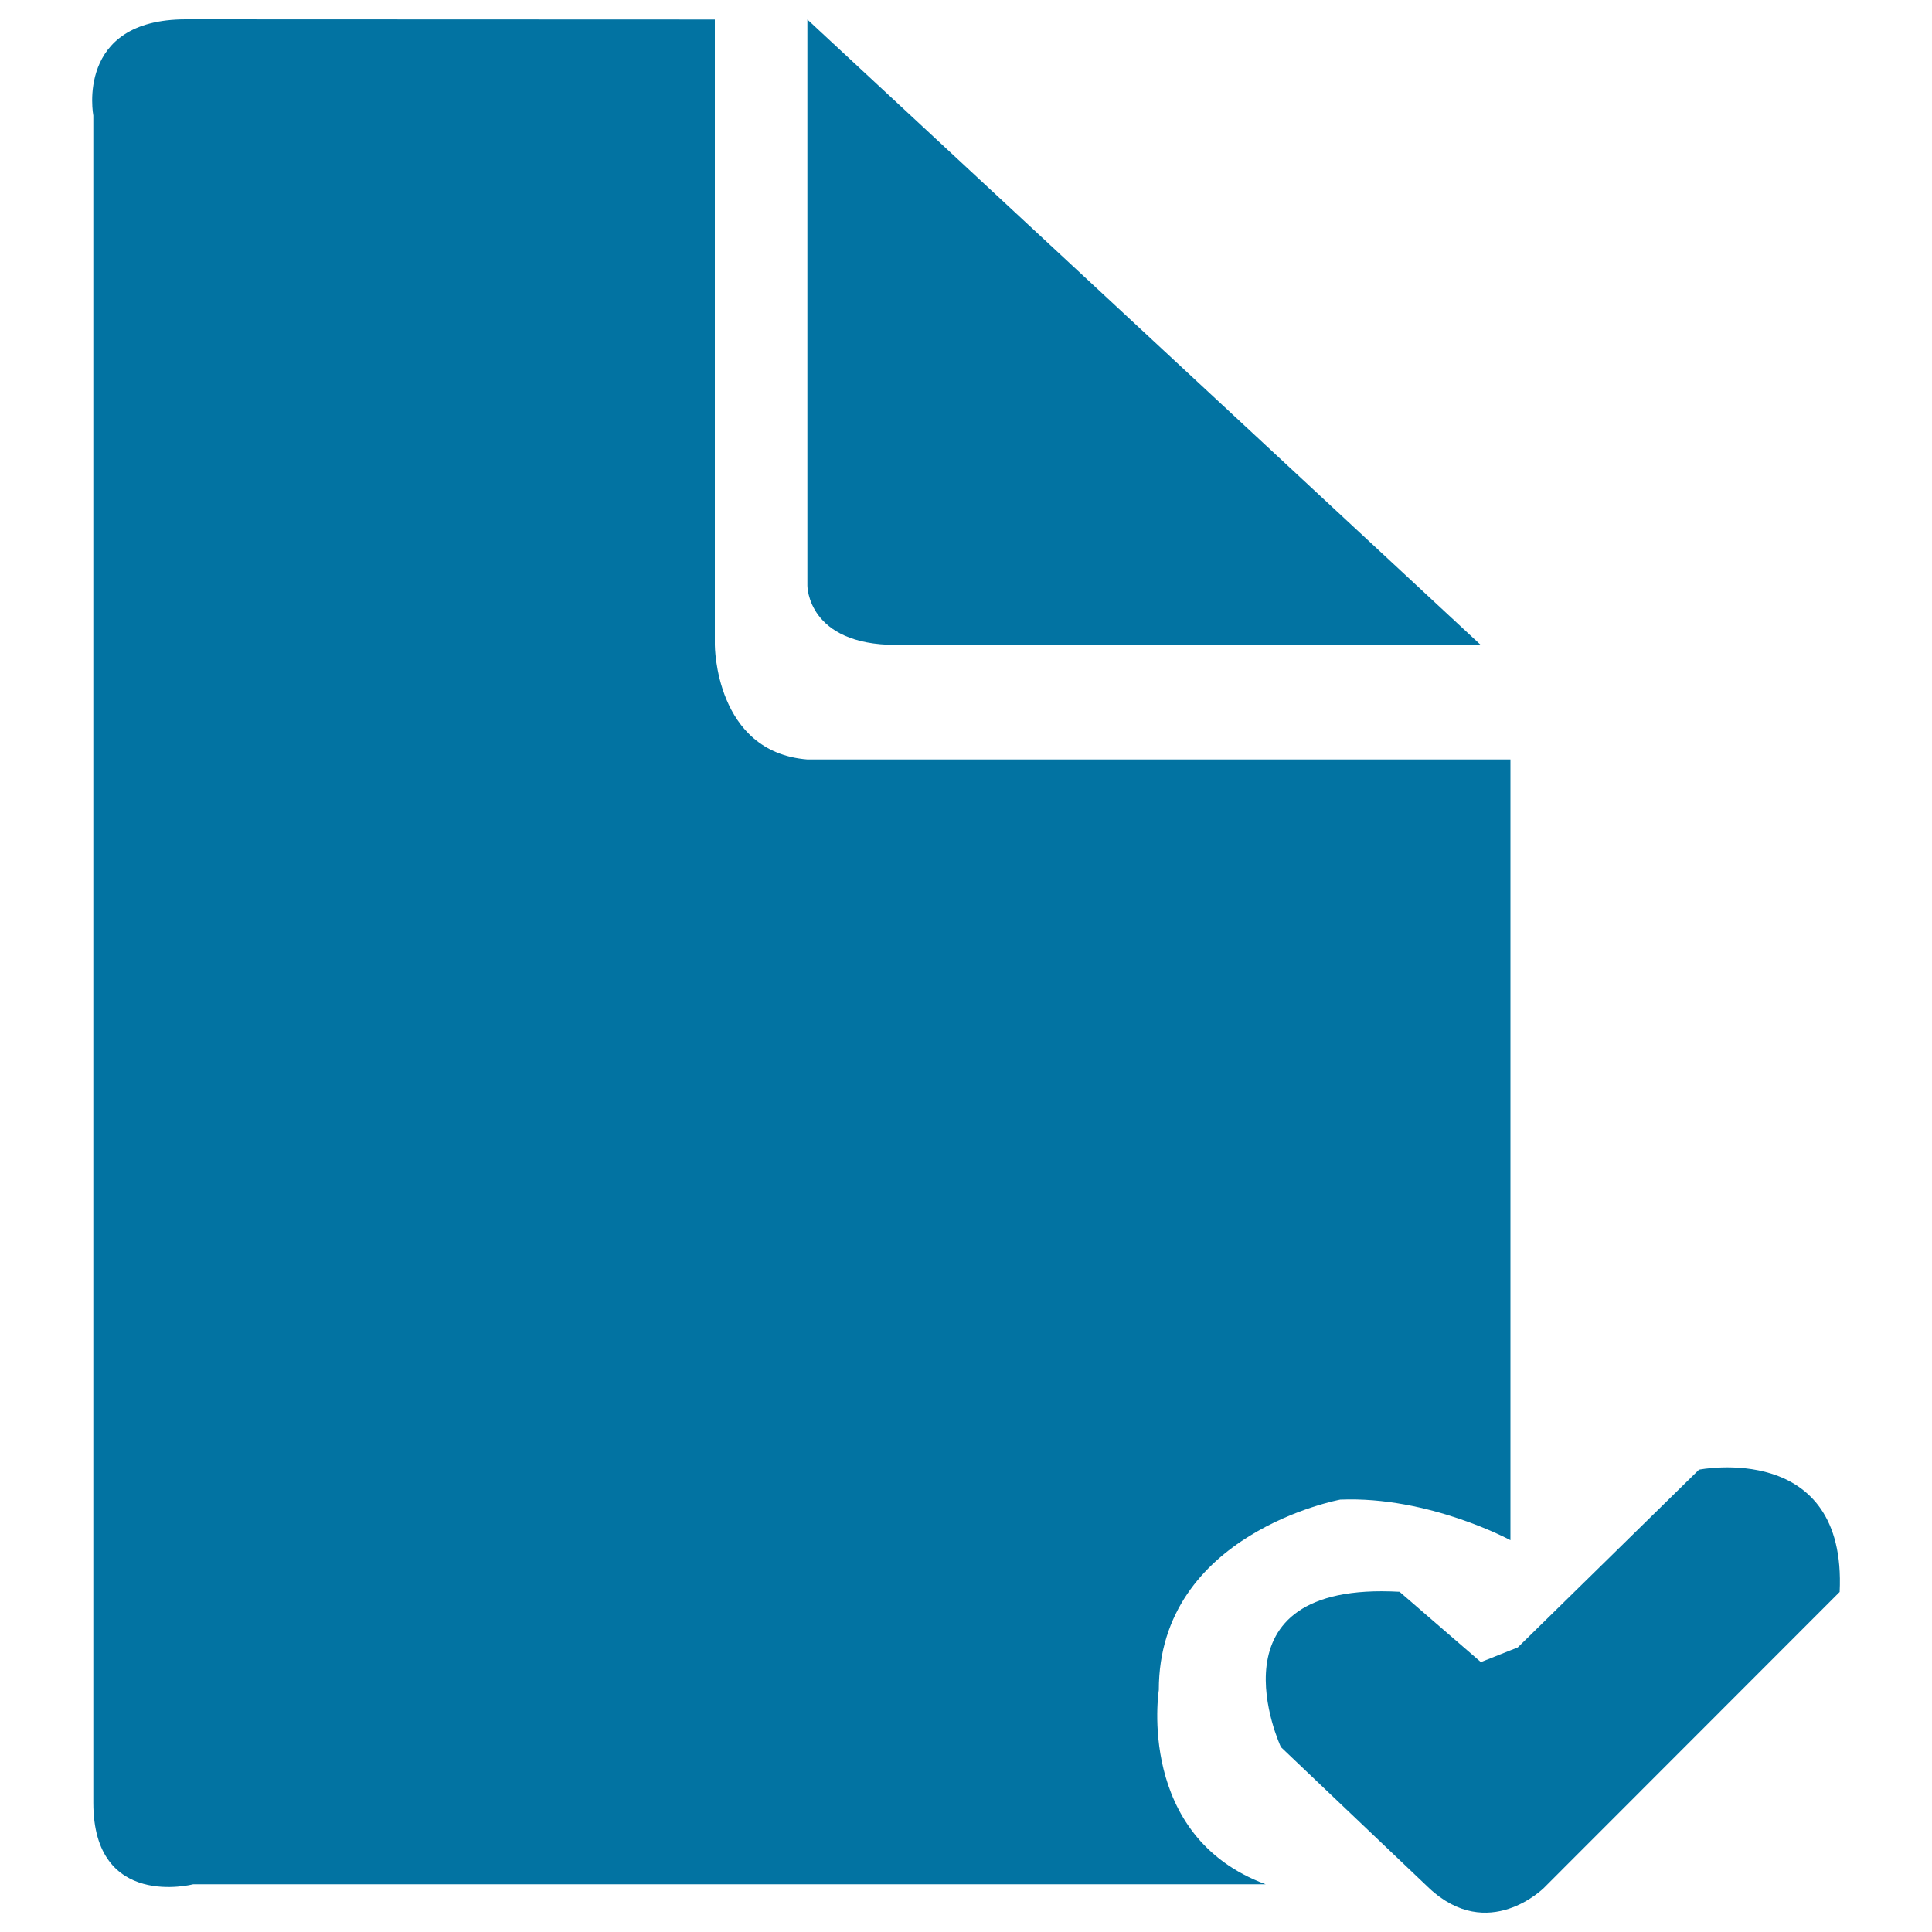
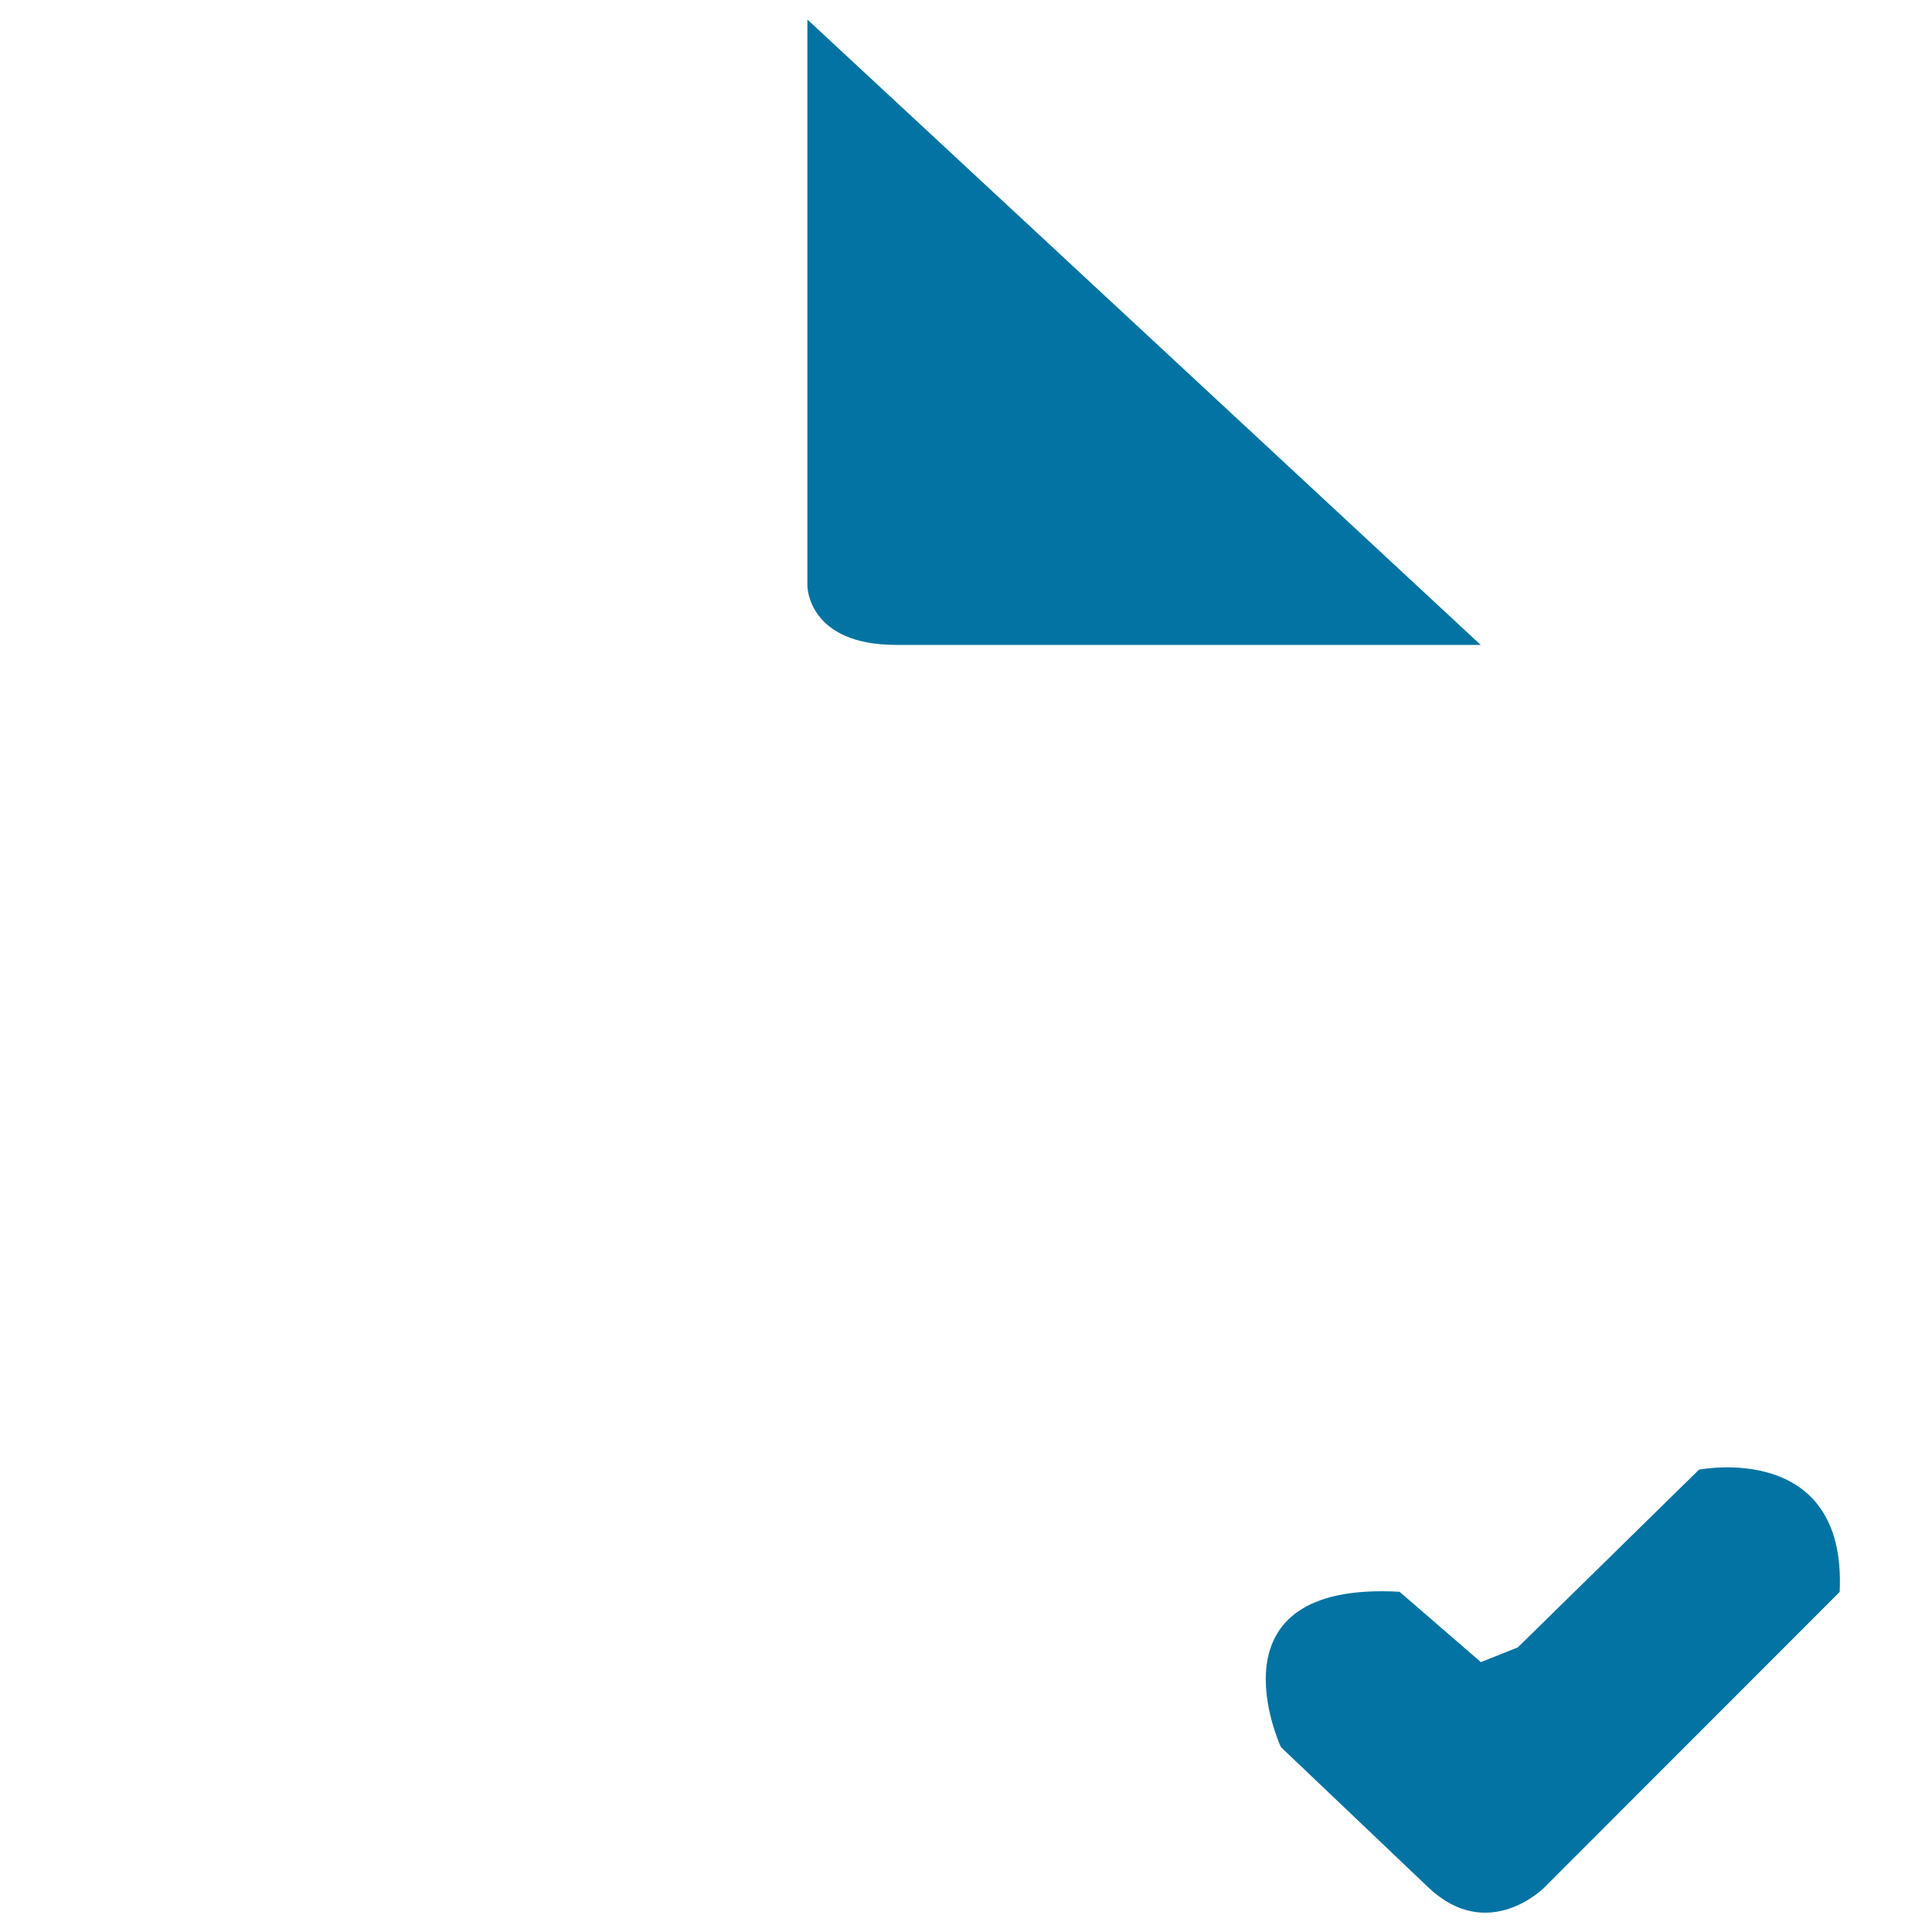
<svg xmlns="http://www.w3.org/2000/svg" viewBox="0 0 1000 1000" style="fill:#0273a2">
  <title>Select Menu Template SVG icon</title>
-   <path d="M417.9,10.1v293.1c0,0,0,30.6,45.9,30.6h302.6L417.9,10.1z" />
+   <path d="M417.9,10.1v293.1c0,0,0,30.6,45.9,30.6h302.6L417.9,10.1" />
  <path d="M785.6,852.7l93.8-92c0,0,76.6-15.3,72.8,63.3L799.1,977.2c0,0-28.8,28.8-59.5,0L663,904.3c0,0-40.2-86.1,61.4-80.4l42.1,36.4L785.6,852.7z" />
-   <path d="M370,10.1v323.7c0,0,0,55.5,47.9,59.3h363.9v404.1c0,0-42.2-22.9-88.1-21c0,0-93.9,17.3-93.9,98.6c0,0-11.9,75.6,55.3,100.5H100c0,0-51.7,13.4-51.7-42.2V59.8c0,0-9.6-49.8,47.9-49.8L370,10.1L370,10.1z" />
</svg>